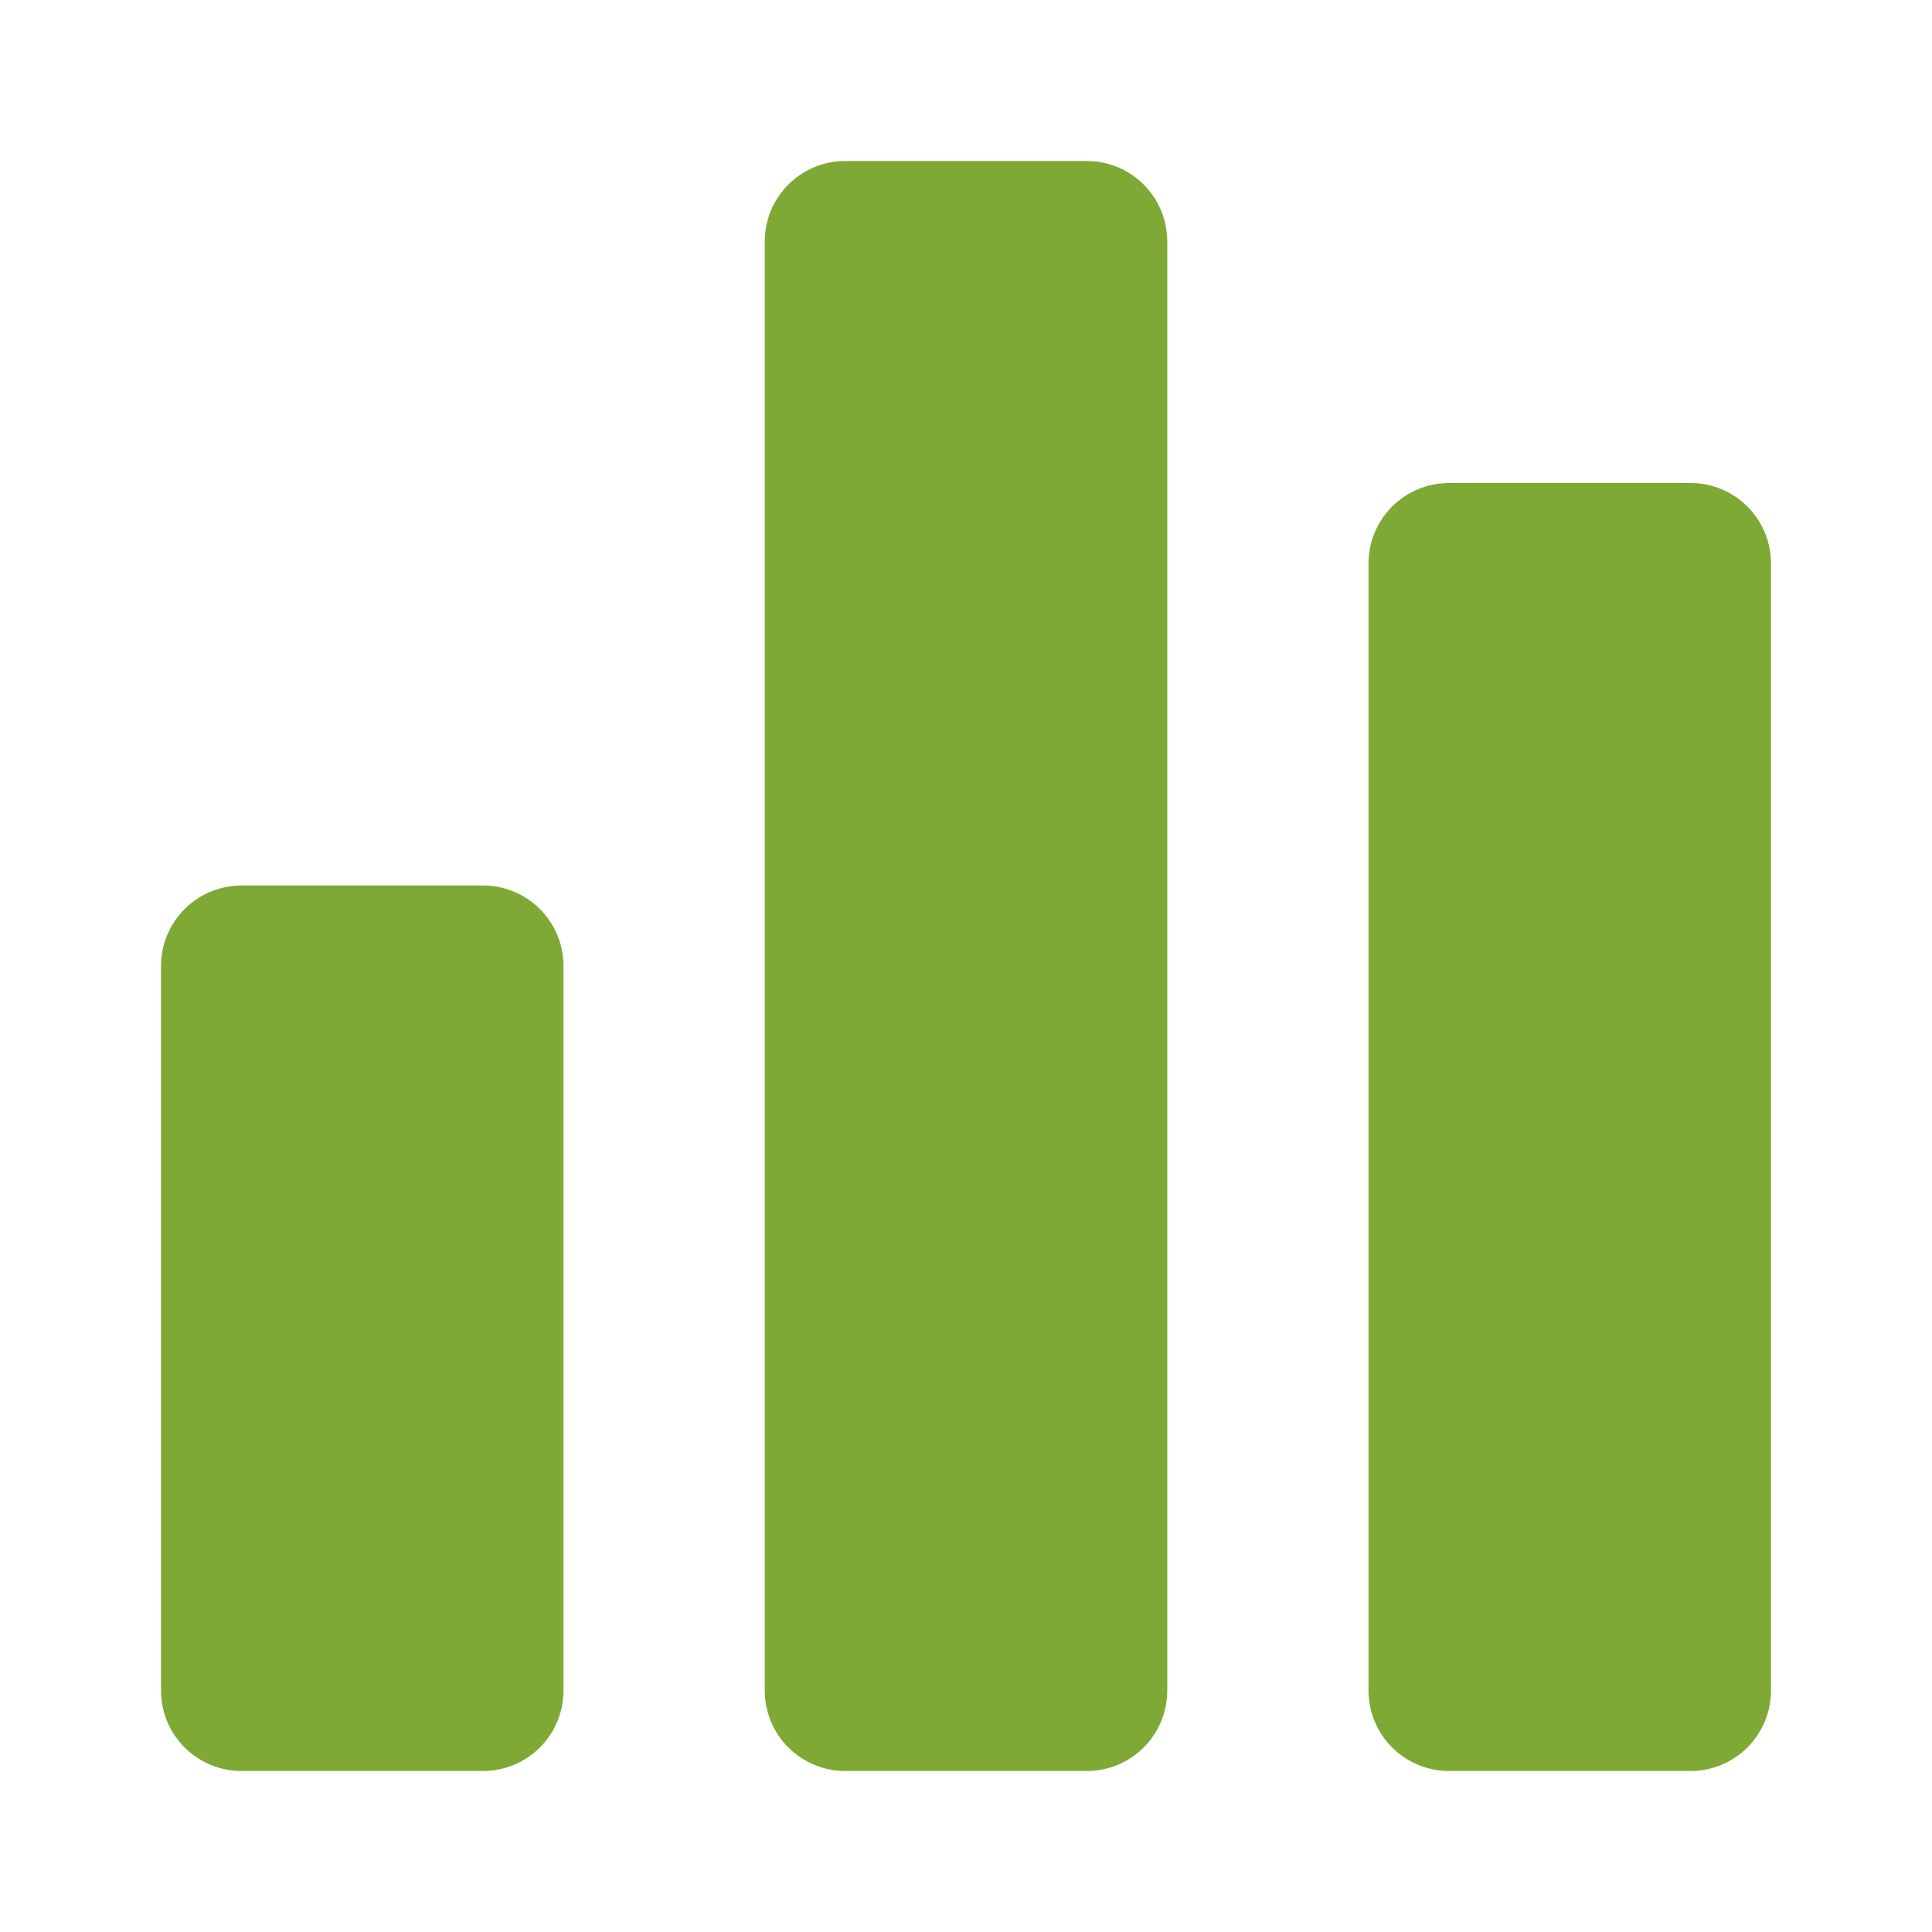
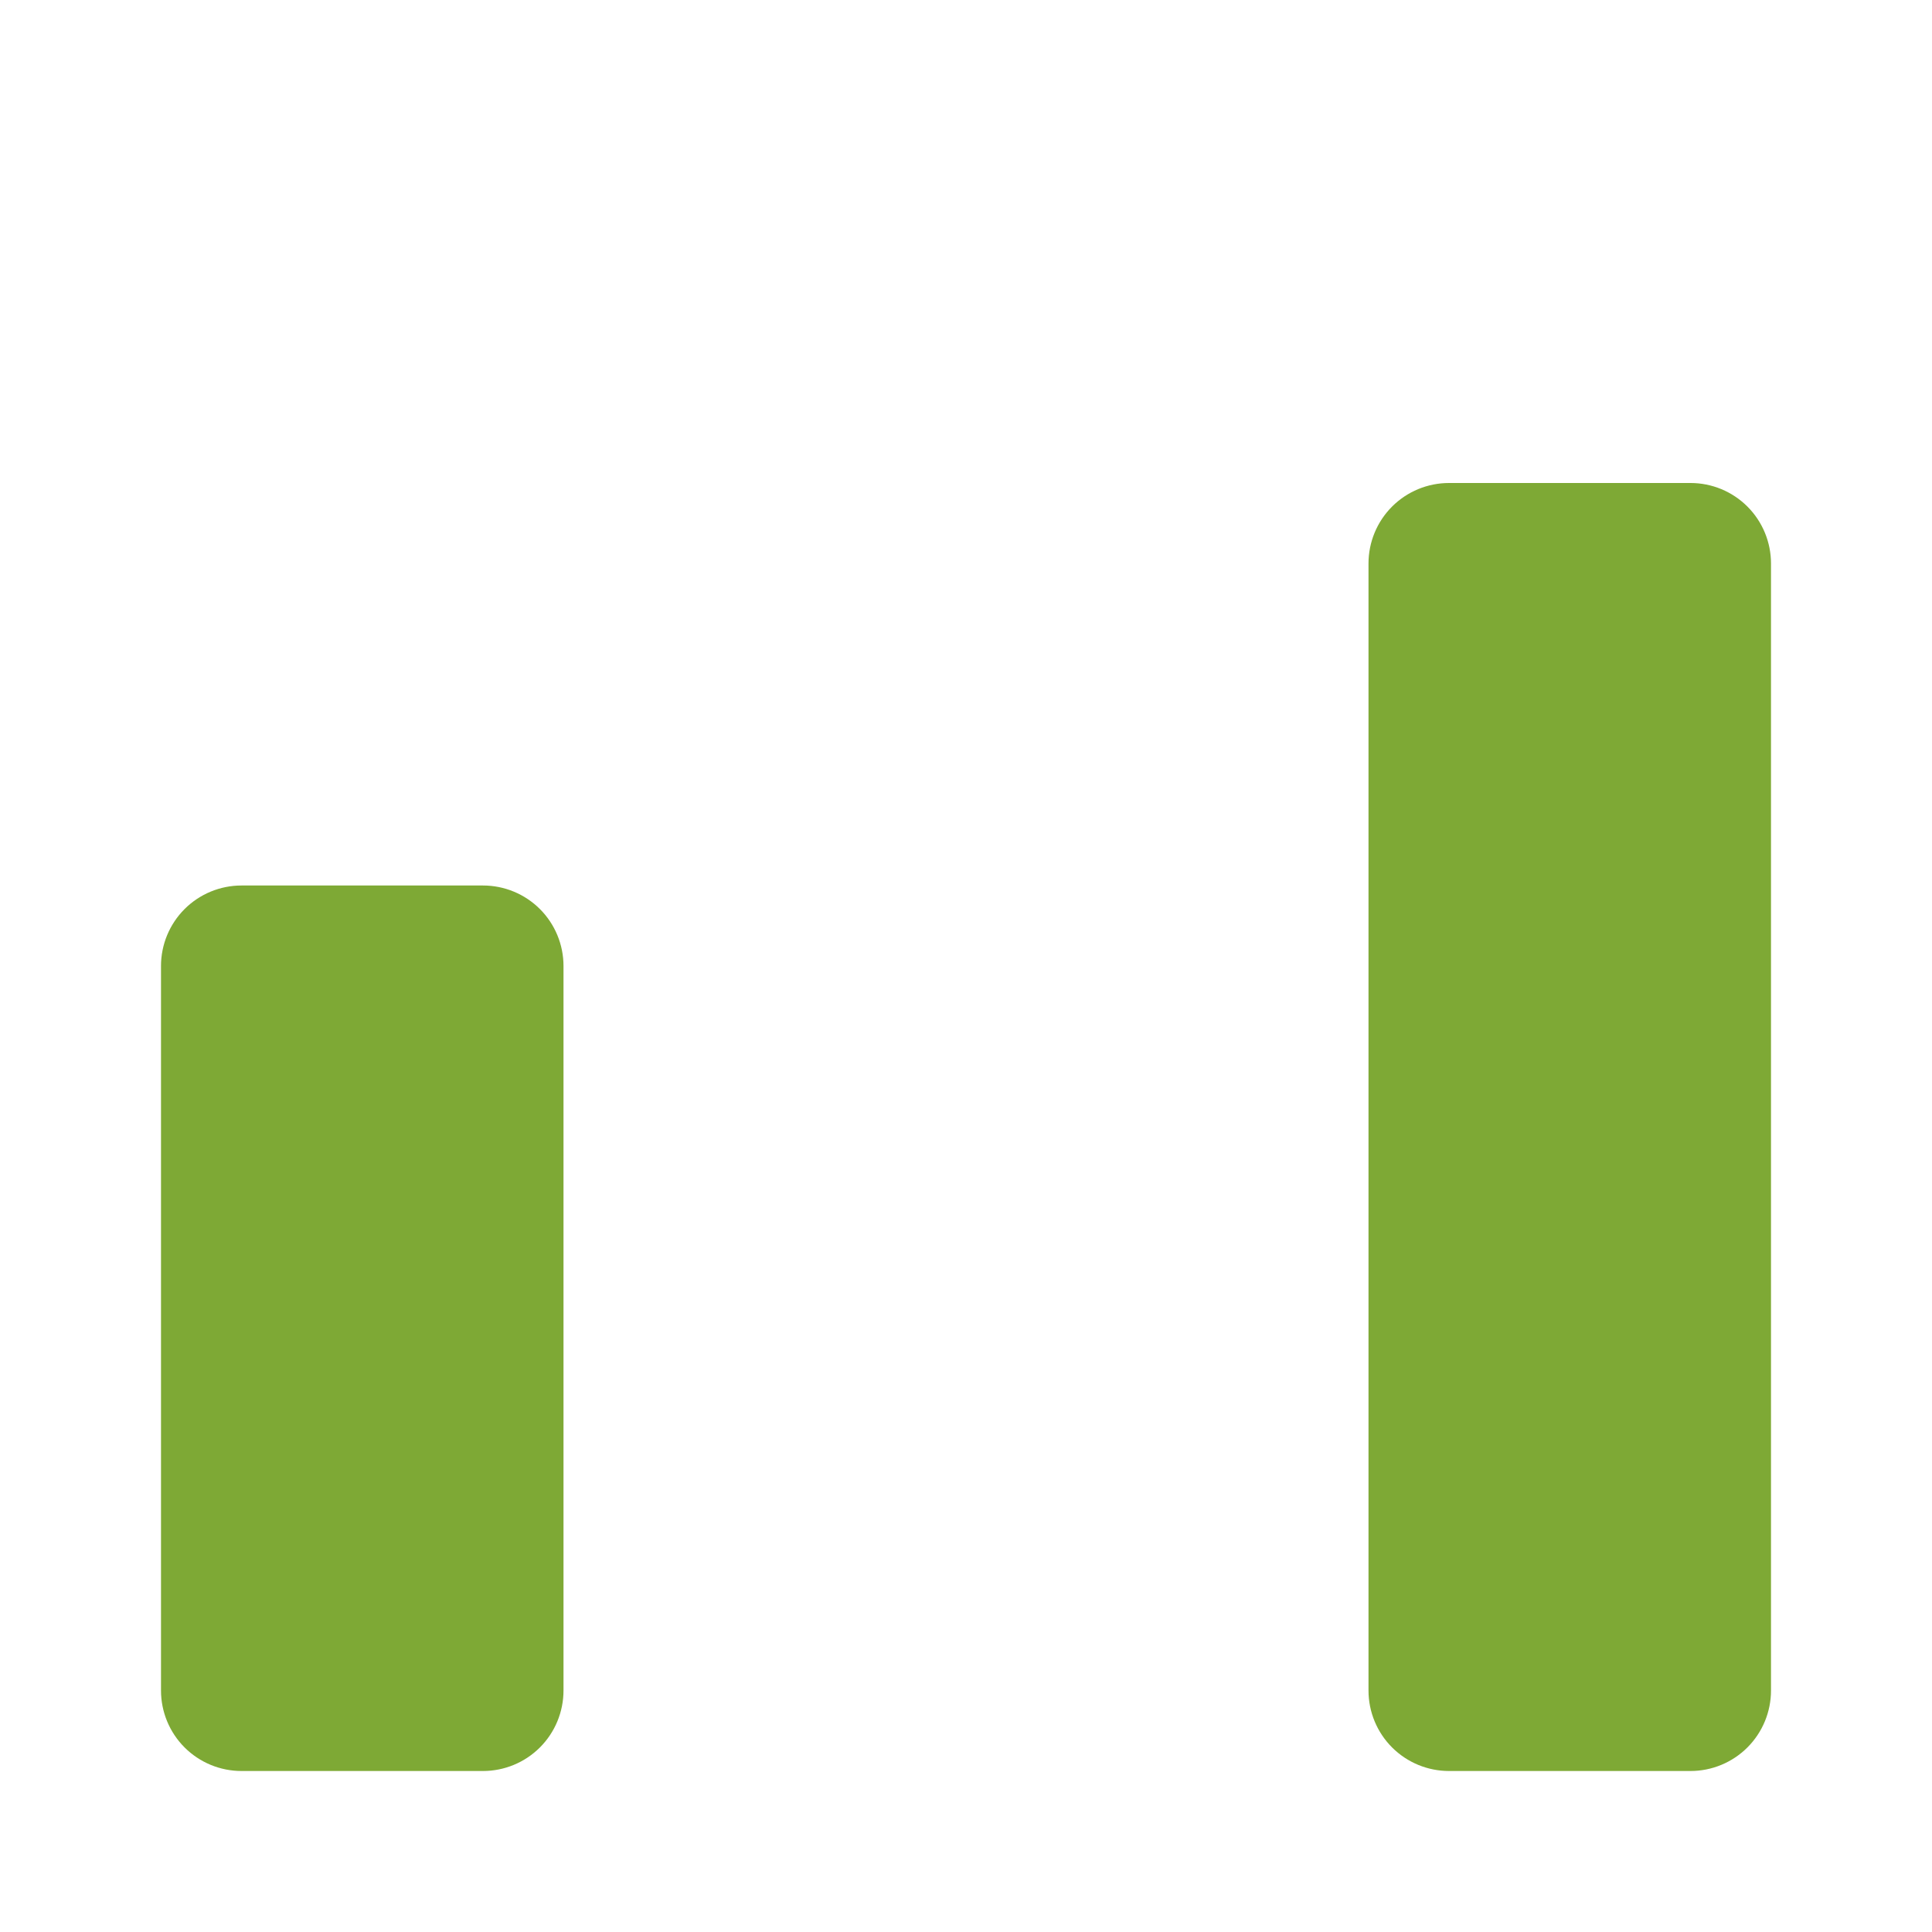
<svg xmlns="http://www.w3.org/2000/svg" width="60" height="60" viewBox="0 0 60 60" fill="none">
-   <path d="M33.75 5H26.25C24.869 5 23.75 6.119 23.75 7.5V52.5C23.75 53.881 24.869 55 26.25 55H33.75C35.131 55 36.25 53.881 36.25 52.5V7.5C36.25 6.119 35.131 5 33.75 5Z" fill="#7EA935" />
  <path d="M17.5 30V52.5C17.5 53.163 17.237 53.799 16.768 54.268C16.299 54.737 15.663 55 15 55H7.5C6.837 55 6.201 54.737 5.732 54.268C5.263 53.799 5 53.163 5 52.5V30C5 29.337 5.263 28.701 5.732 28.232C6.201 27.763 6.837 27.5 7.5 27.5H15C15.663 27.5 16.299 27.763 16.768 28.232C17.237 28.701 17.5 29.337 17.5 30ZM52.5 15H45C44.337 15 43.701 15.263 43.232 15.732C42.763 16.201 42.5 16.837 42.5 17.5V52.5C42.5 53.163 42.763 53.799 43.232 54.268C43.701 54.737 44.337 55 45 55H52.5C53.163 55 53.799 54.737 54.268 54.268C54.737 53.799 55 53.163 55 52.5V17.5C55 16.837 54.737 16.201 54.268 15.732C53.799 15.263 53.163 15 52.5 15Z" fill="#7EA935" />
</svg>